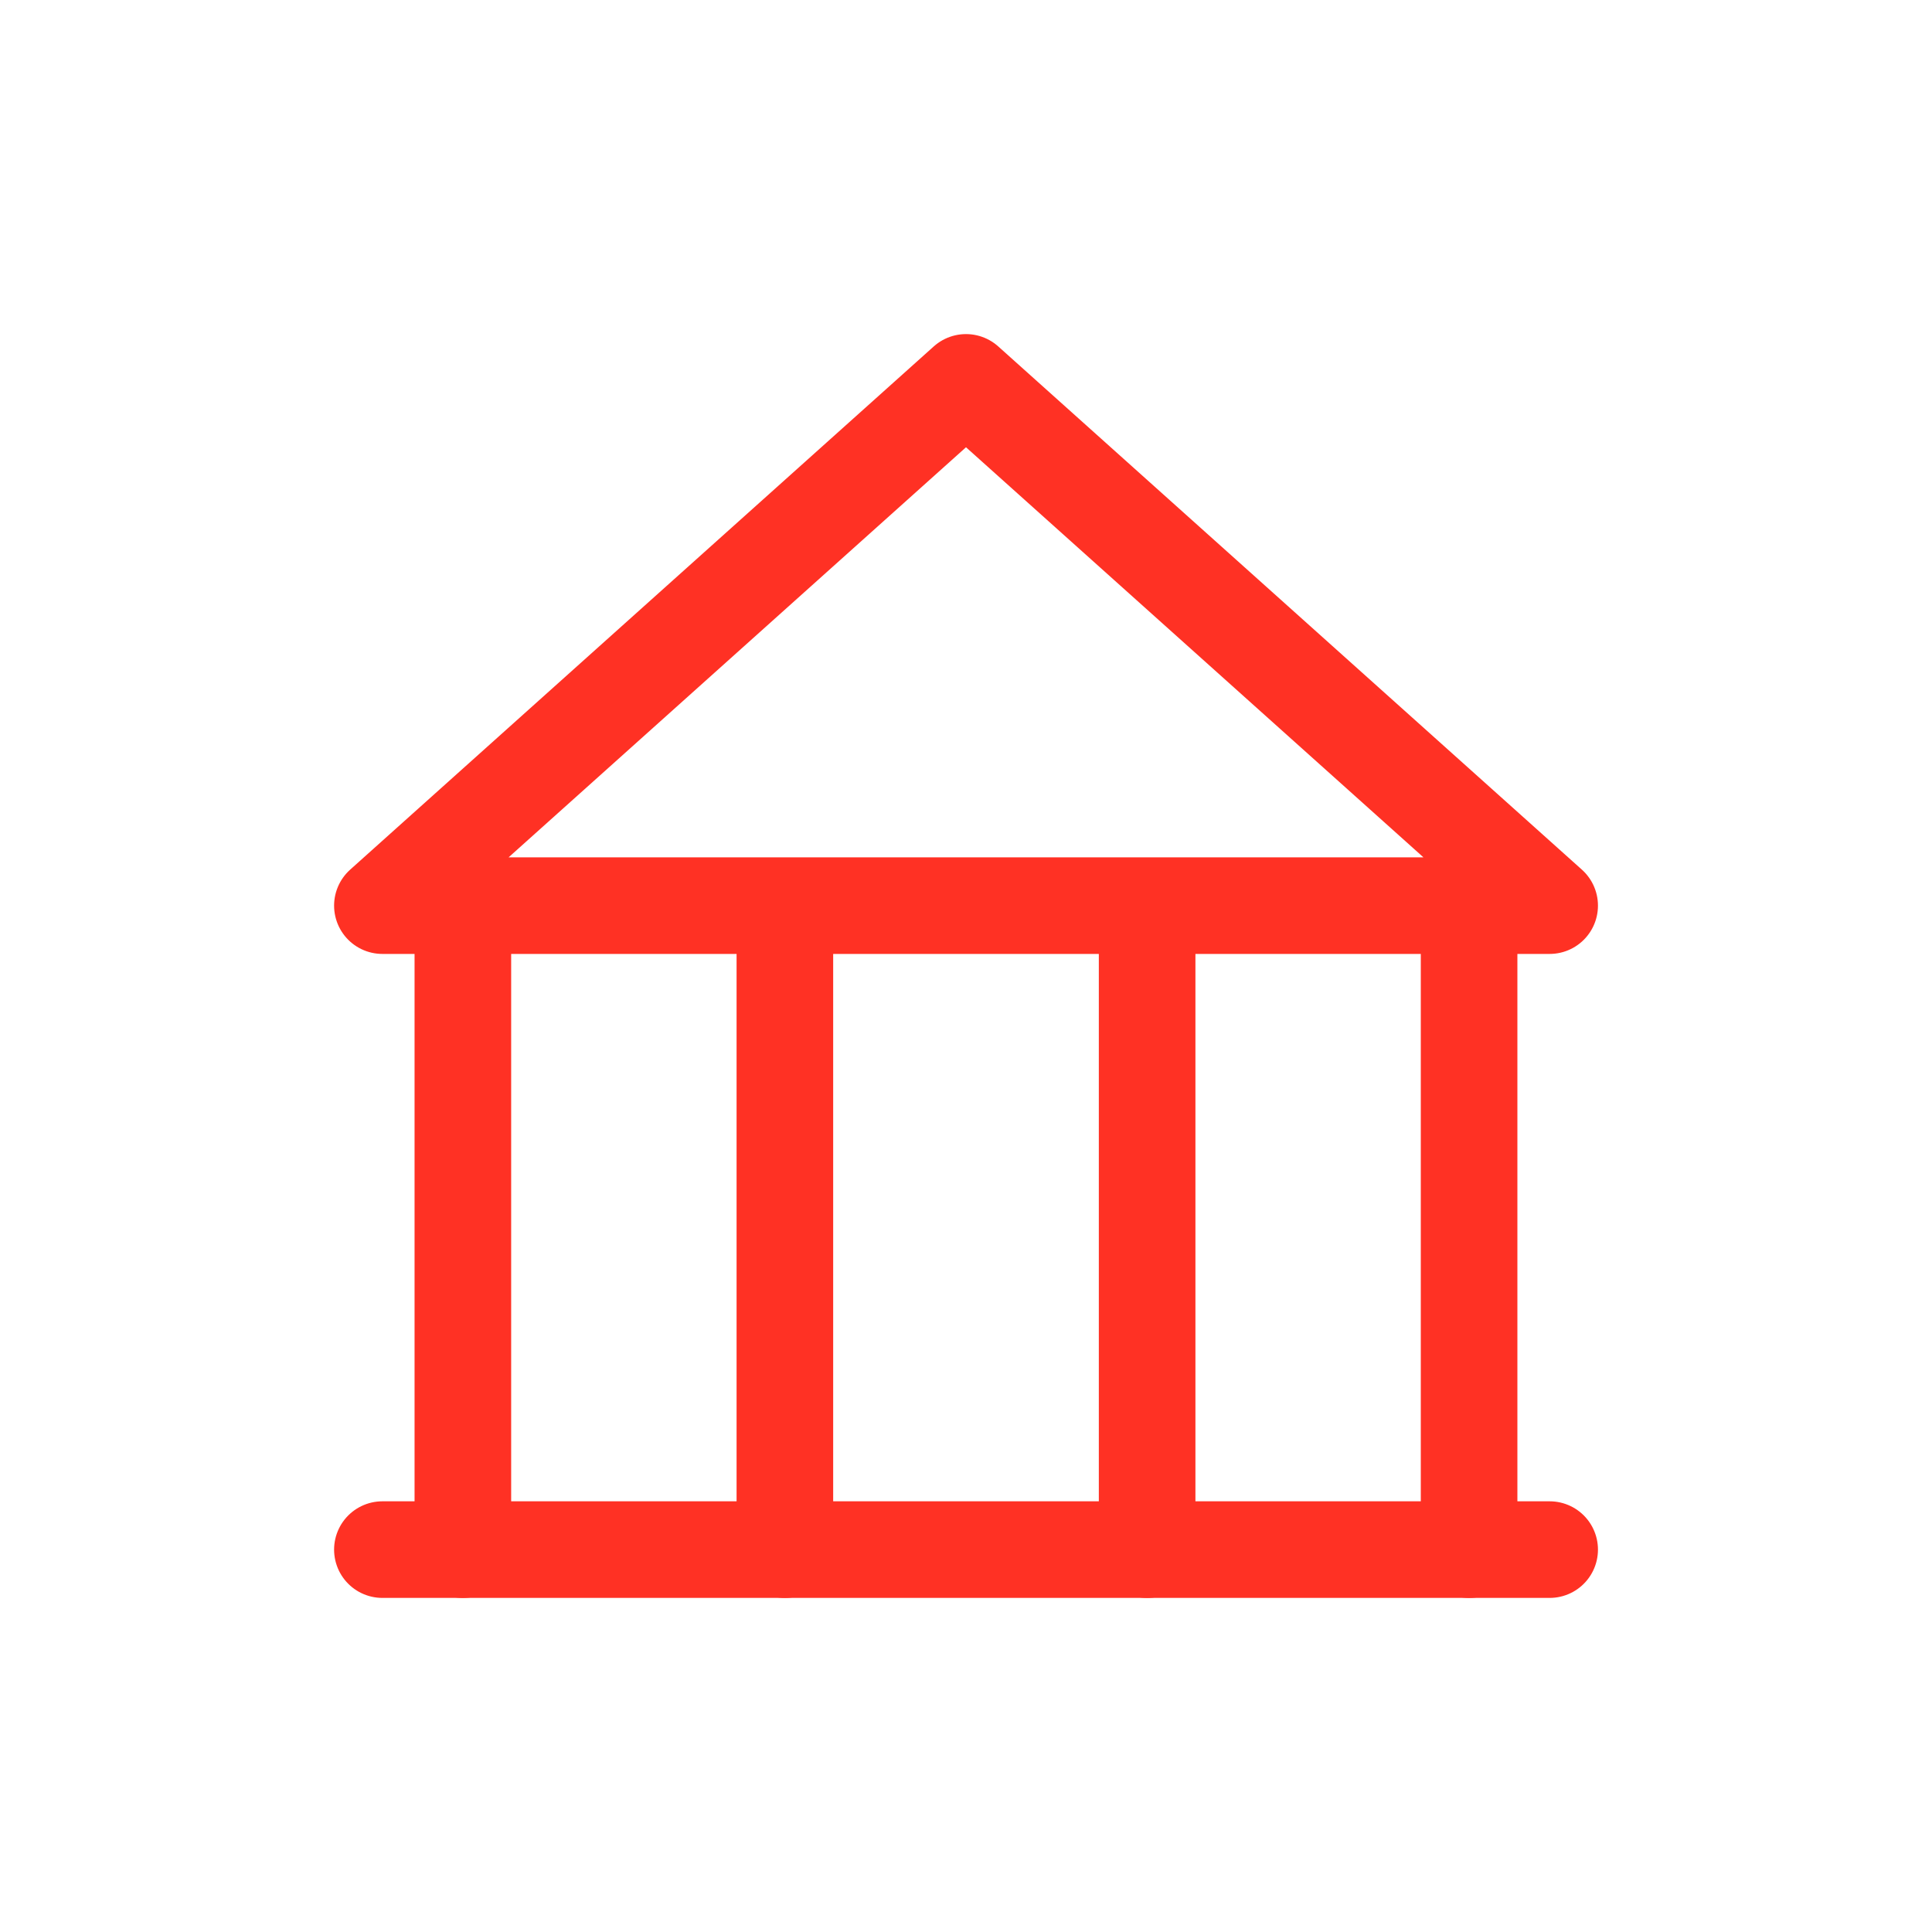
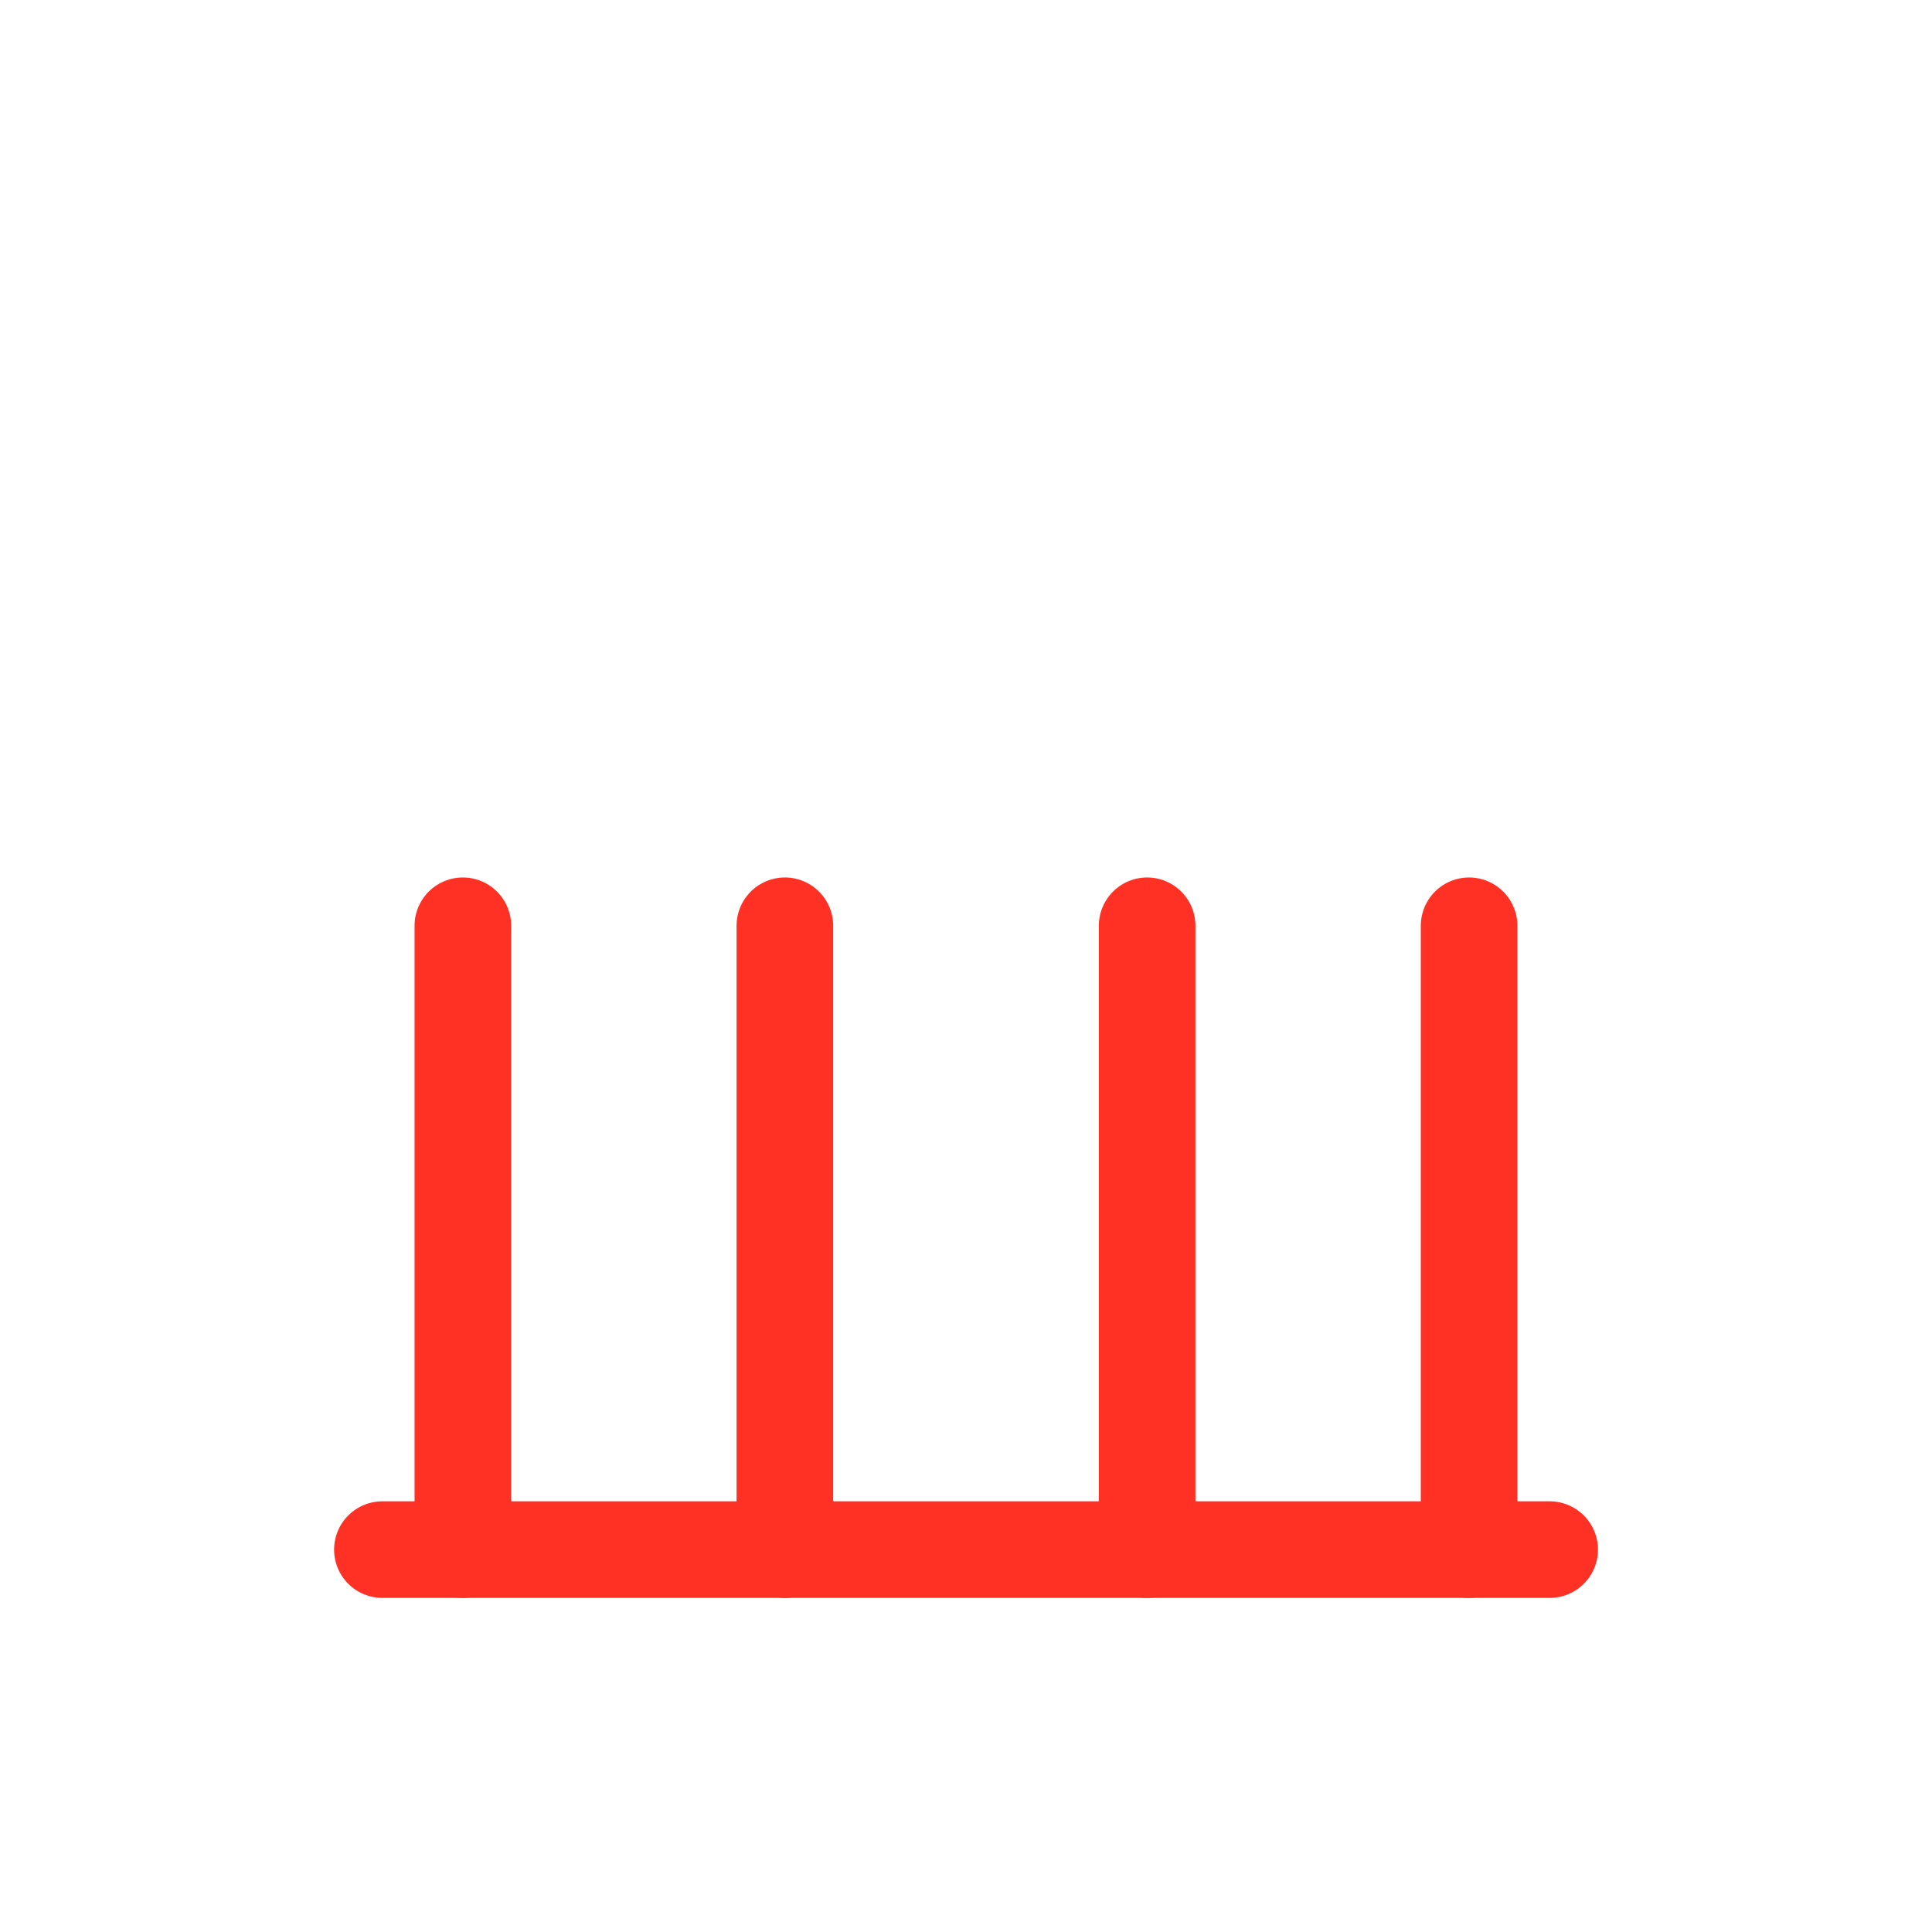
<svg xmlns="http://www.w3.org/2000/svg" width="40" height="40" viewBox="0 0 40 40" fill="none">
  <path d="M23.75 32.084V19.167M30.416 19.167V32.084V19.167ZM9.583 32.084V19.167V32.084ZM16.25 32.084V19.167V32.084Z" stroke="#FF3124" stroke-width="2" stroke-linecap="round" stroke-linejoin="round" />
-   <path d="M20 7.917L32.084 18.75H7.917L20 7.917Z" stroke="#FF3124" stroke-width="2" stroke-linecap="round" stroke-linejoin="round" />
  <path d="M7.917 32.083H32.084" stroke="#FF3124" stroke-width="2" stroke-linecap="round" stroke-linejoin="round" />
</svg>